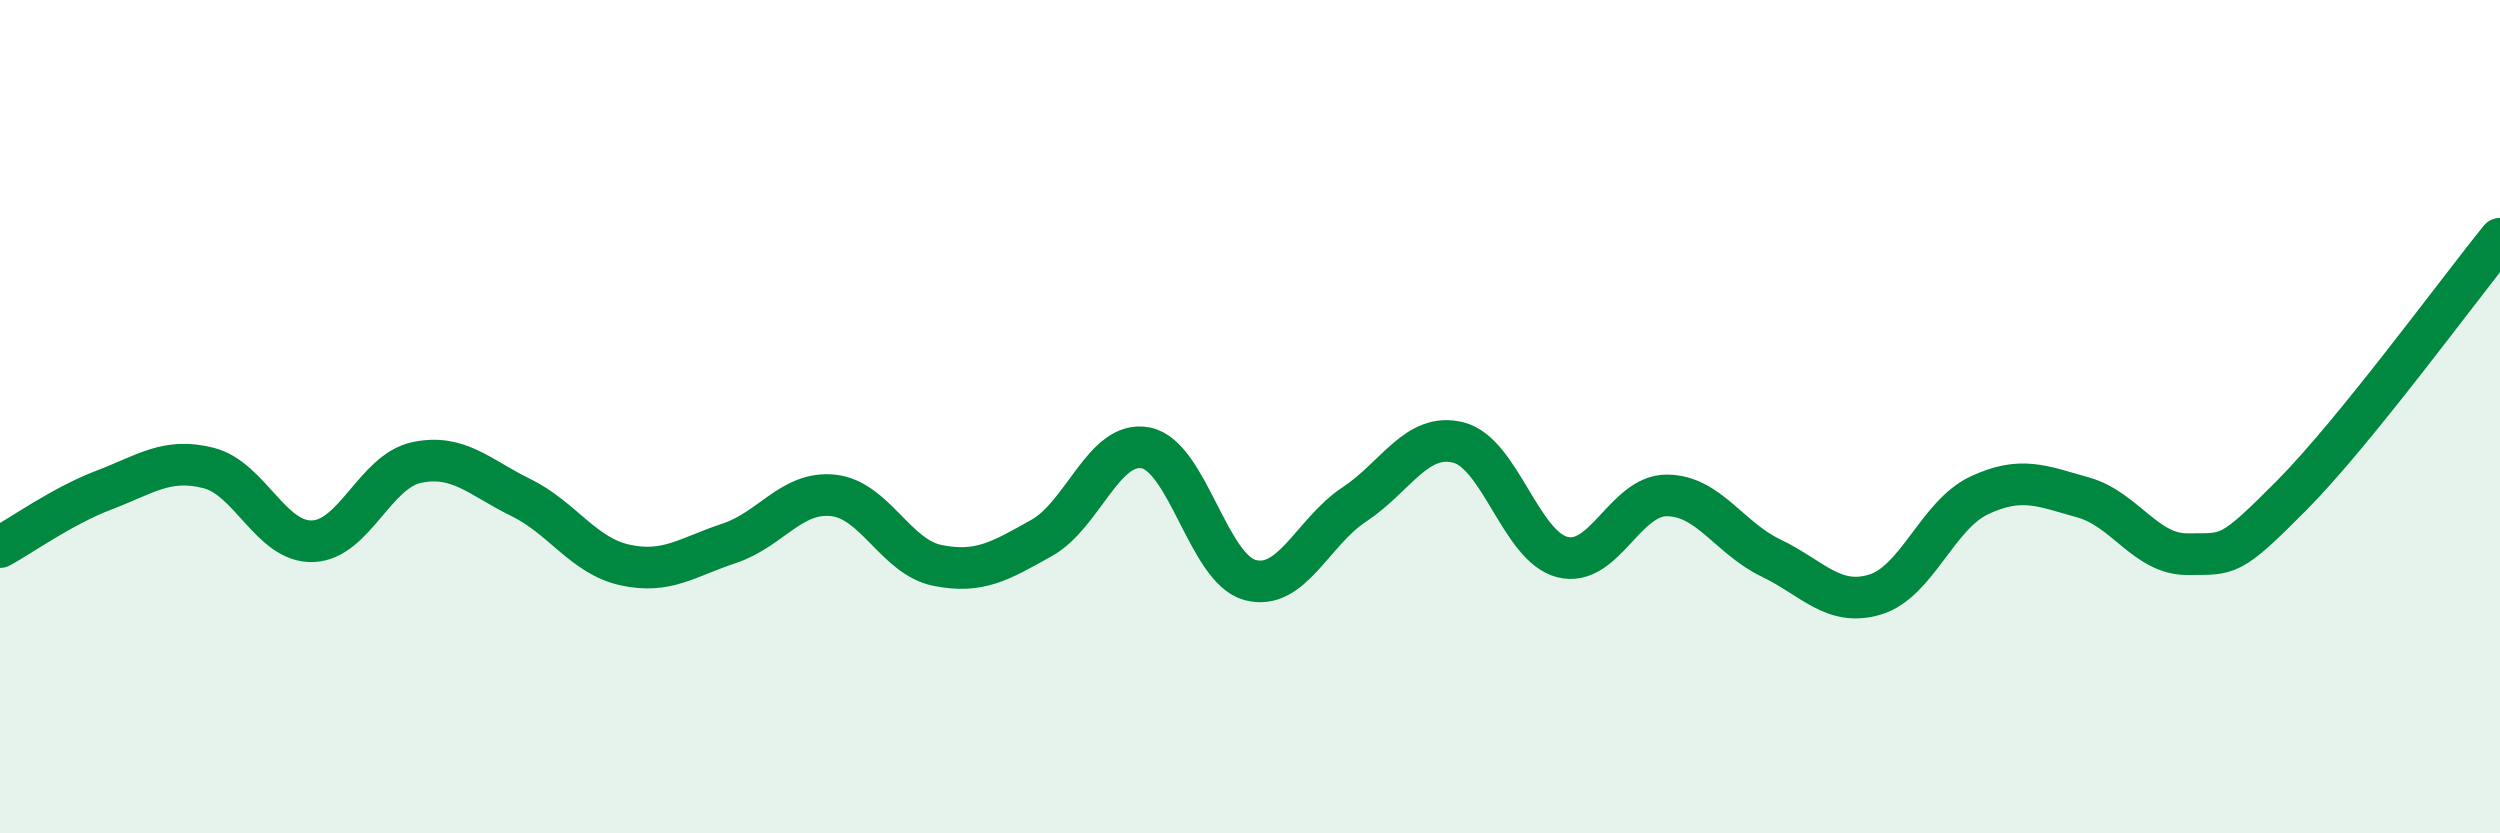
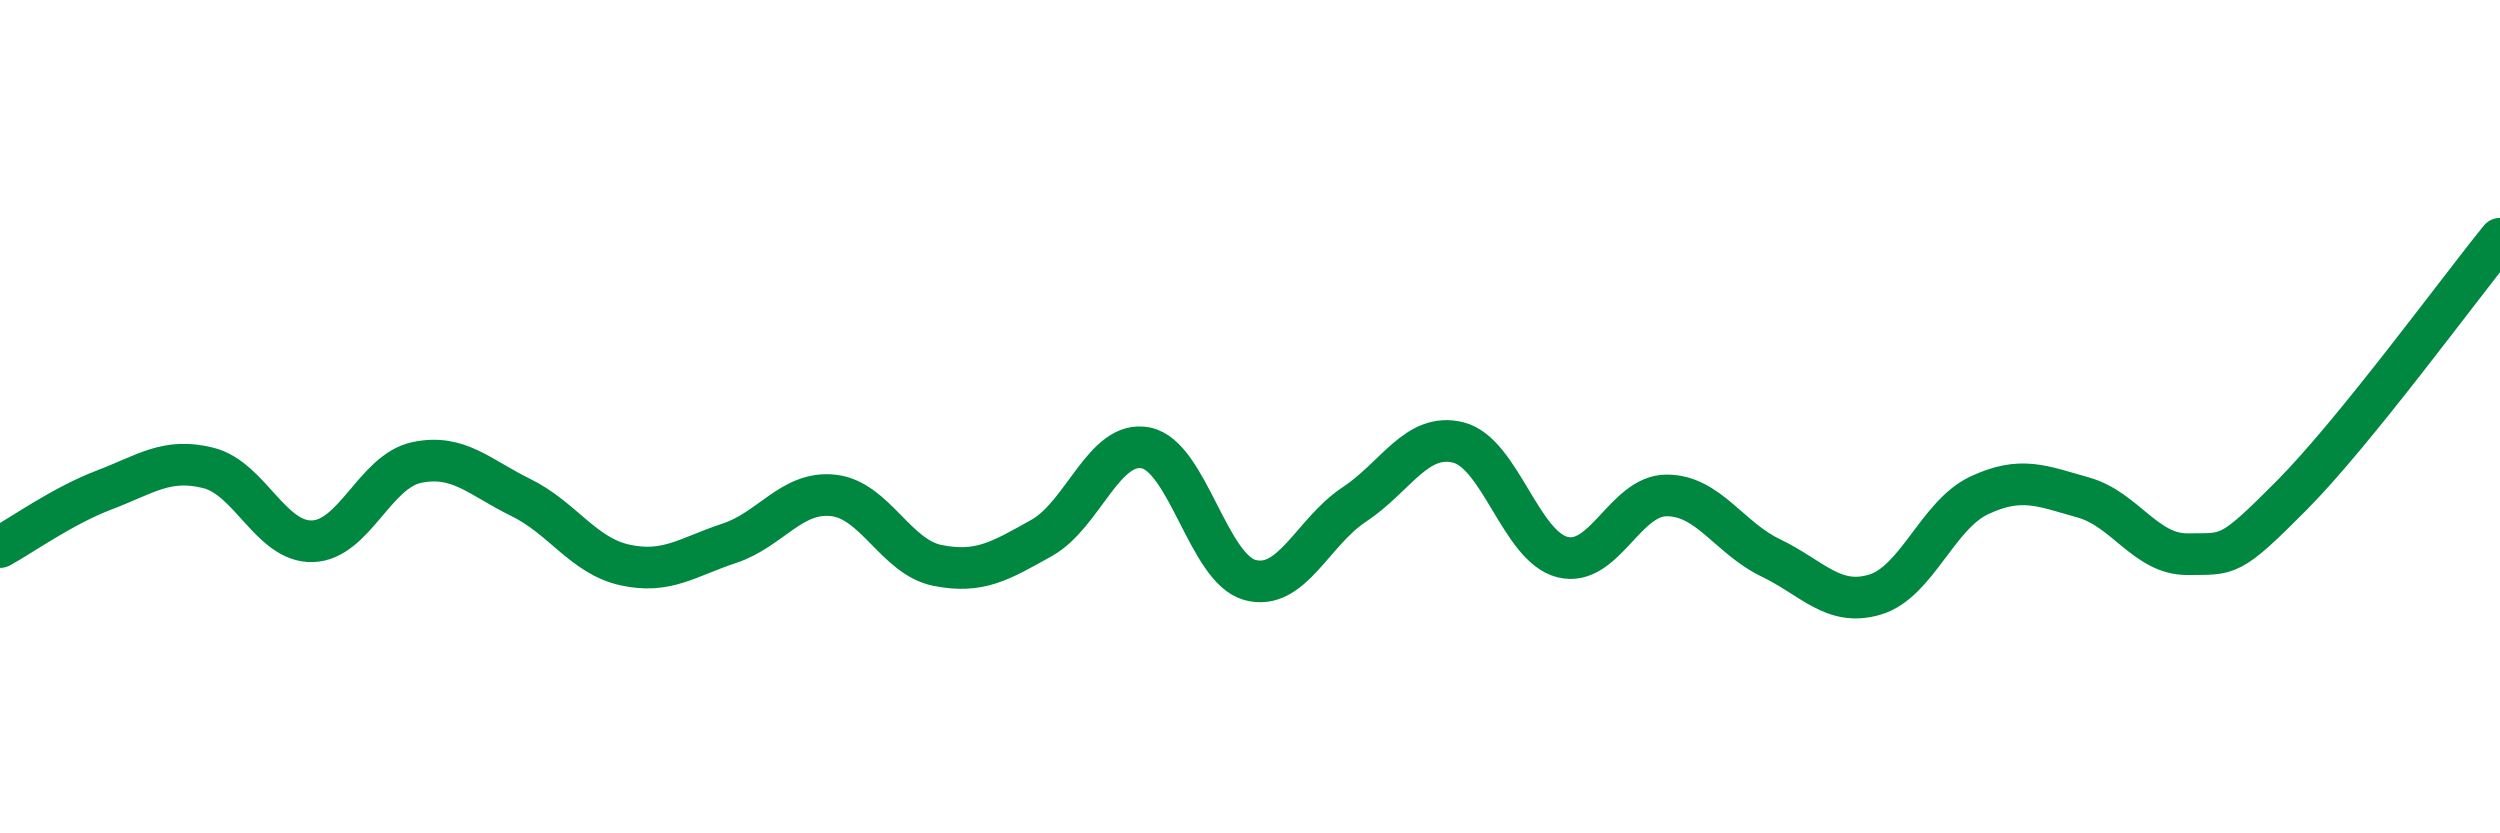
<svg xmlns="http://www.w3.org/2000/svg" width="60" height="20" viewBox="0 0 60 20">
-   <path d="M 0,13.13 C 0.5,12.86 1.5,12.14 2.5,11.76 C 3.5,11.38 4,10.98 5,11.23 C 6,11.48 6.5,13.02 7.5,12.99 C 8.5,12.96 9,11.31 10,11.1 C 11,10.89 11.5,11.45 12.5,11.94 C 13.5,12.43 14,13.34 15,13.56 C 16,13.78 16.5,13.37 17.5,13.04 C 18.5,12.71 19,11.78 20,11.89 C 21,12 21.5,13.37 22.5,13.57 C 23.5,13.77 24,13.47 25,12.91 C 26,12.35 26.5,10.55 27.5,10.75 C 28.5,10.95 29,13.65 30,13.92 C 31,14.19 31.5,12.77 32.5,12.11 C 33.5,11.45 34,10.37 35,10.62 C 36,10.87 36.5,13.12 37.5,13.37 C 38.5,13.62 39,11.89 40,11.89 C 41,11.89 41.5,12.91 42.5,13.39 C 43.5,13.87 44,14.57 45,14.27 C 46,13.97 46.5,12.36 47.5,11.89 C 48.5,11.42 49,11.66 50,11.94 C 51,12.22 51.5,13.31 52.5,13.3 C 53.5,13.29 53.5,13.4 55,11.89 C 56.5,10.38 59,6.96 60,5.73L60 20L0 20Z" fill="#008740" opacity="0.1" stroke-linecap="round" stroke-linejoin="round" />
  <path d="M 0,13.13 C 0.5,12.86 1.5,12.14 2.5,11.76 C 3.5,11.38 4,10.98 5,11.23 C 6,11.48 6.5,13.02 7.5,12.99 C 8.5,12.96 9,11.31 10,11.1 C 11,10.89 11.5,11.45 12.5,11.94 C 13.5,12.43 14,13.34 15,13.56 C 16,13.78 16.5,13.37 17.5,13.04 C 18.5,12.71 19,11.78 20,11.89 C 21,12 21.5,13.37 22.5,13.57 C 23.5,13.77 24,13.47 25,12.91 C 26,12.35 26.5,10.55 27.5,10.75 C 28.5,10.95 29,13.65 30,13.92 C 31,14.19 31.5,12.77 32.5,12.11 C 33.5,11.45 34,10.37 35,10.62 C 36,10.87 36.5,13.12 37.5,13.37 C 38.5,13.62 39,11.89 40,11.89 C 41,11.89 41.5,12.91 42.5,13.39 C 43.5,13.87 44,14.57 45,14.27 C 46,13.97 46.5,12.36 47.5,11.89 C 48.5,11.42 49,11.66 50,11.94 C 51,12.22 51.5,13.31 52.5,13.3 C 53.5,13.29 53.5,13.4 55,11.89 C 56.5,10.38 59,6.96 60,5.73" stroke="#008740" stroke-width="1" fill="none" stroke-linecap="round" stroke-linejoin="round" />
</svg>